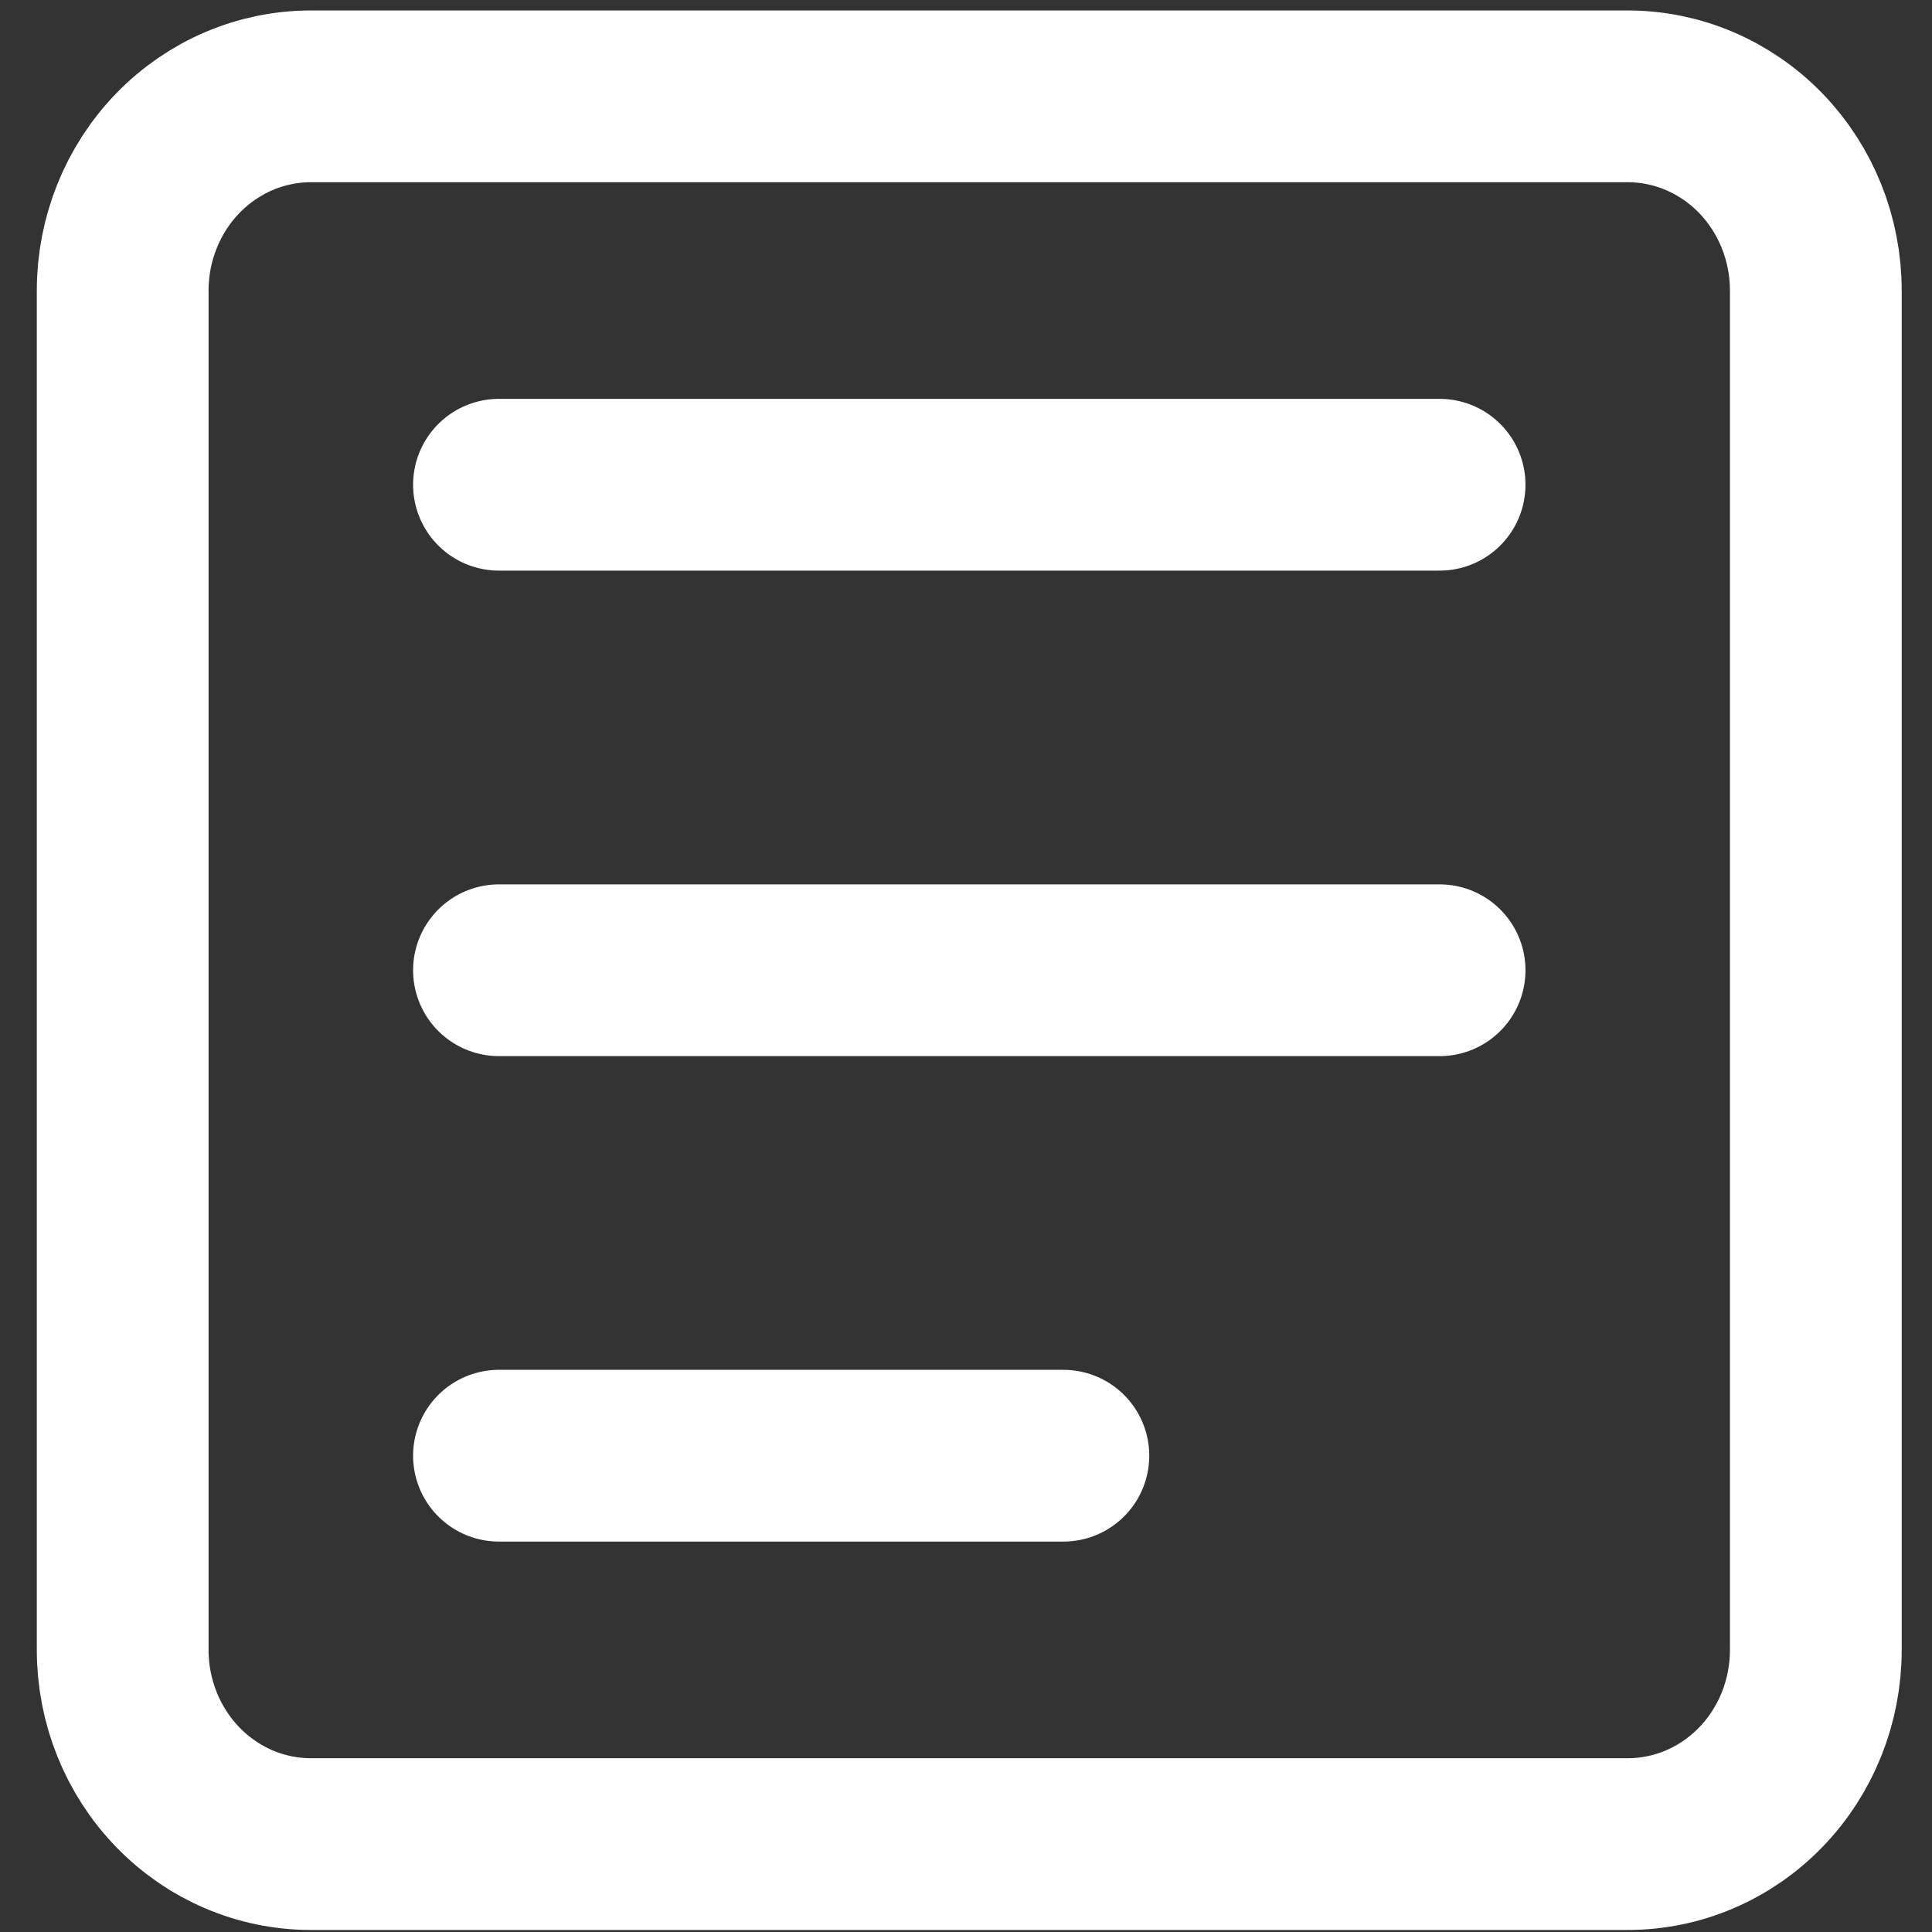
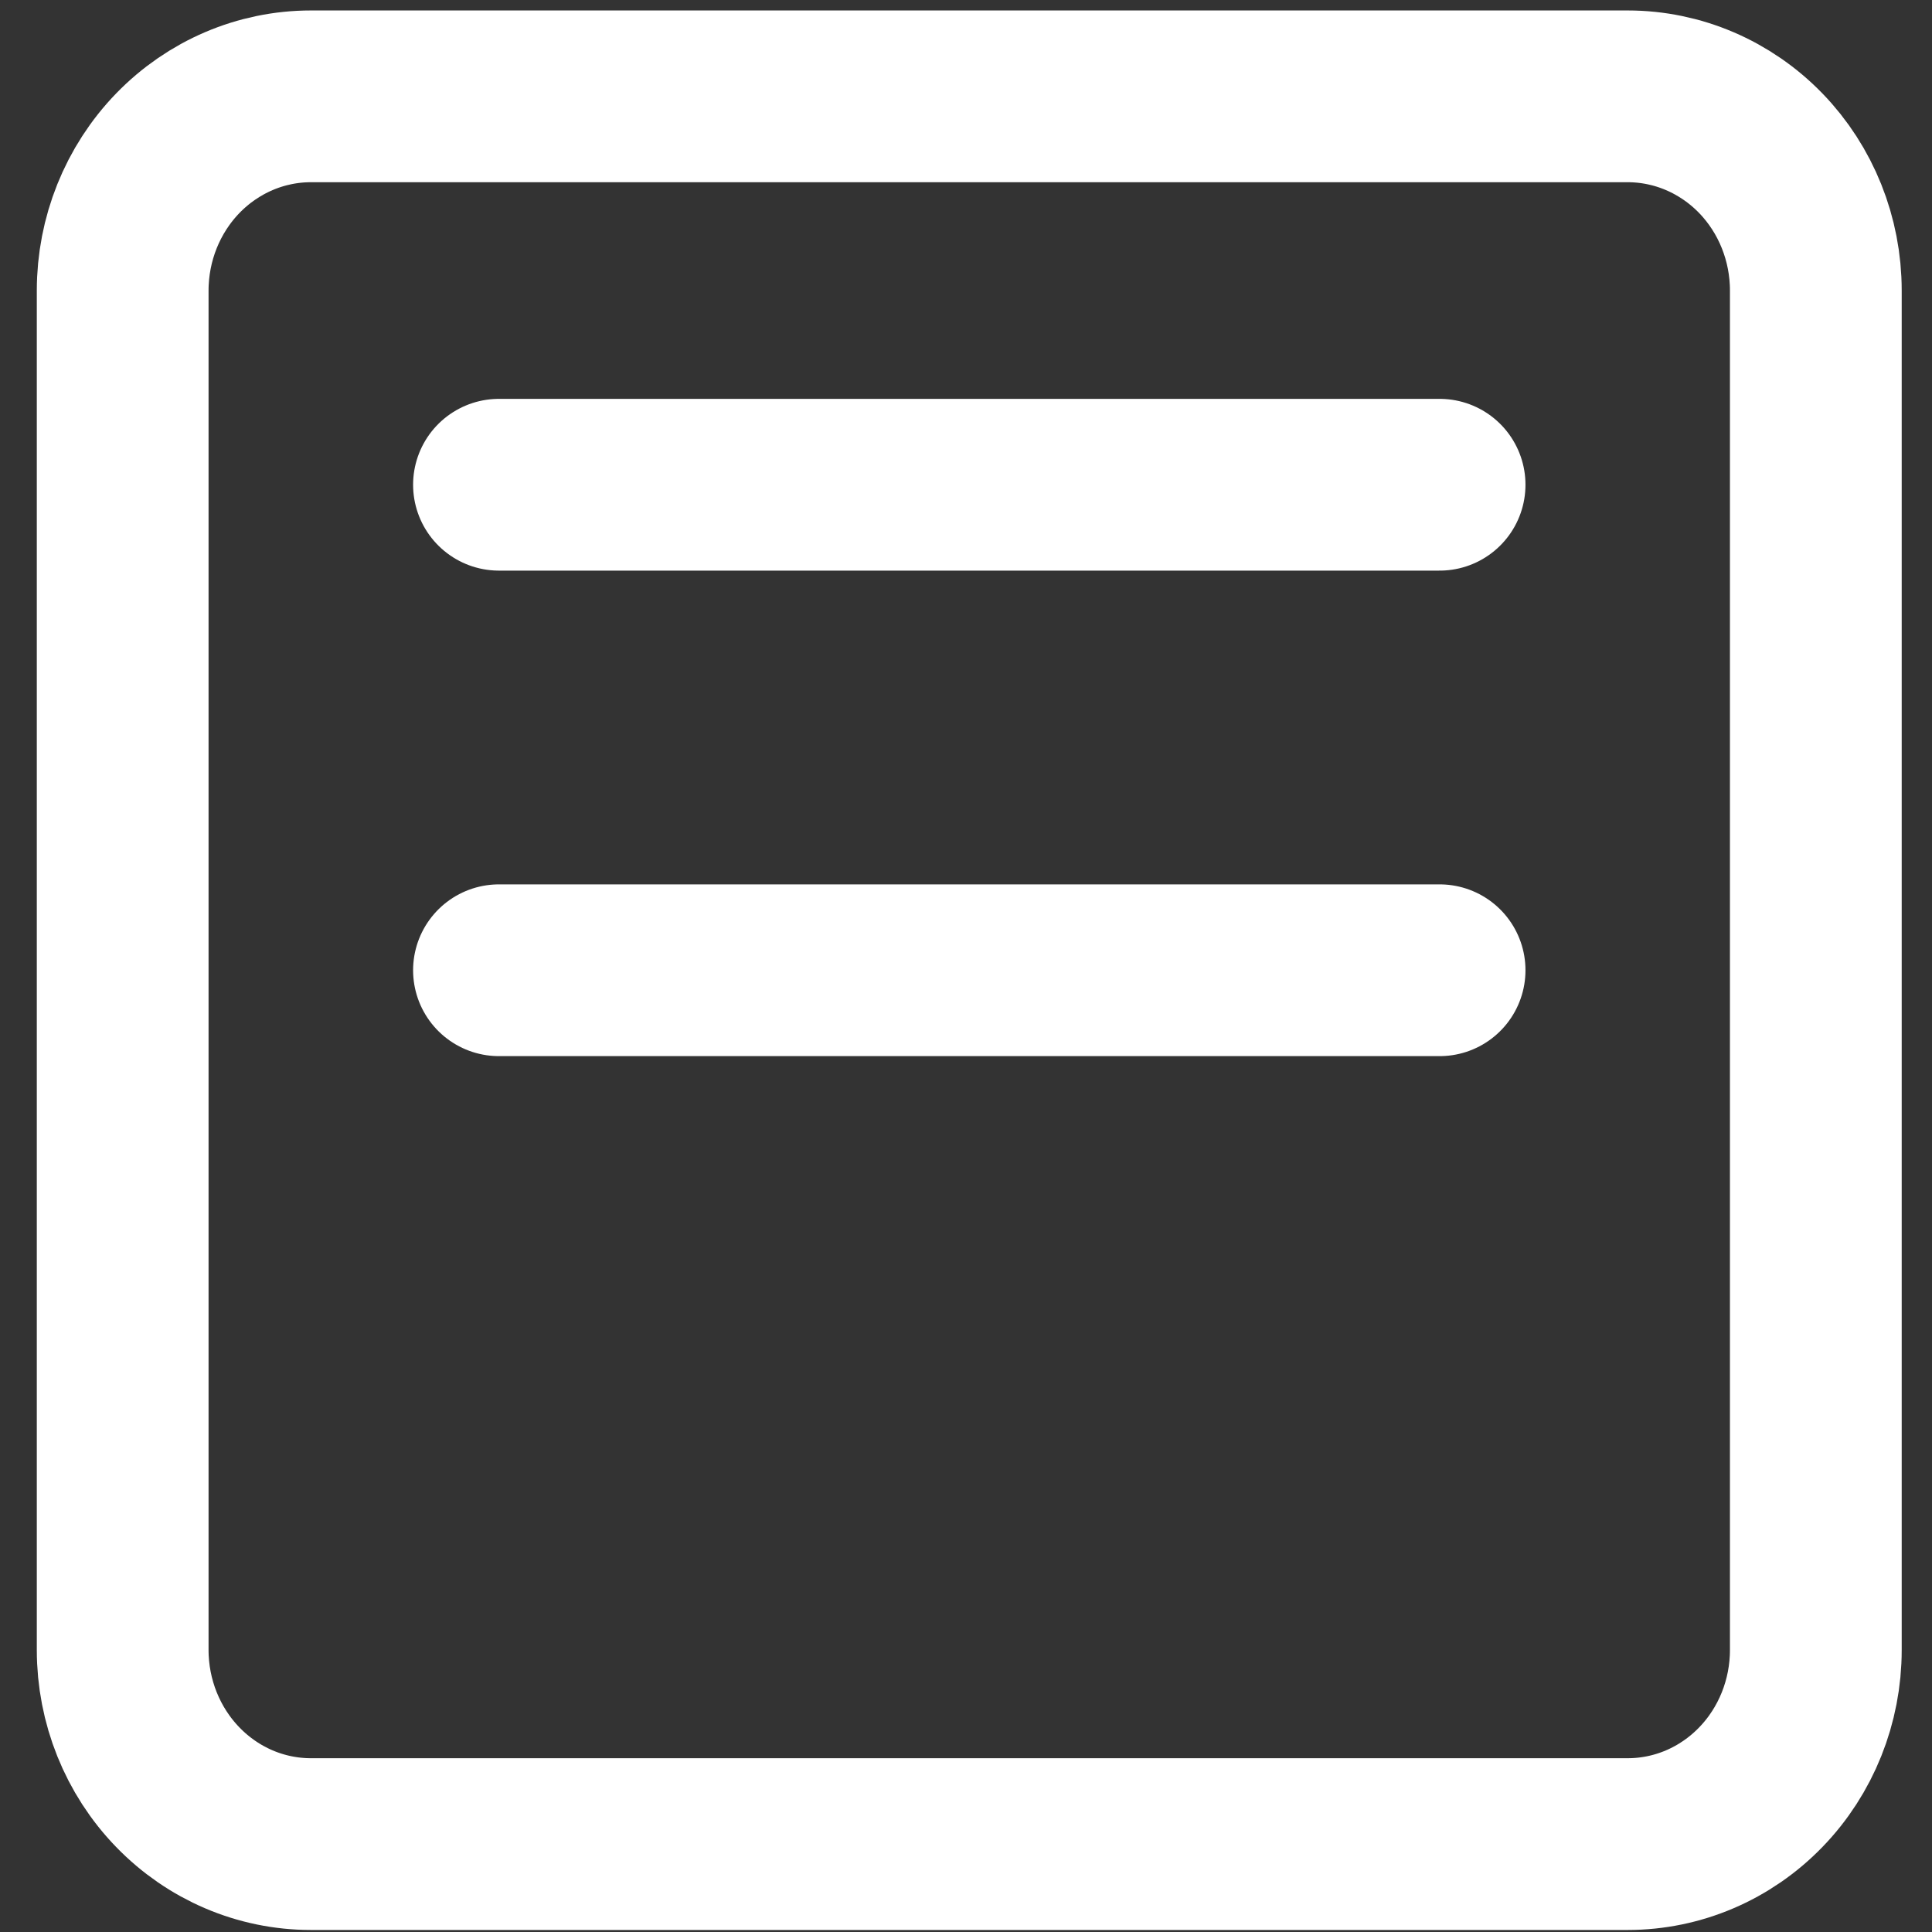
<svg xmlns="http://www.w3.org/2000/svg" width="30" height="30" viewBox="0 0 30 30" fill="none">
  <rect x="0" y="0" width="30" height="30" fill="#333333" stroke="none" />
-   <path d="M7.748 7.527H22.354M7.748 15.066H22.354M7.748 22.604H16.512M25.275 1.496H4.827C4.052 1.496 3.309 1.814 2.761 2.379C2.213 2.945 1.905 3.712 1.905 4.512V25.62C1.905 26.42 2.213 27.187 2.761 27.752C3.309 28.318 4.052 28.635 4.827 28.635H25.275C26.05 28.635 26.793 28.318 27.341 27.752C27.889 27.187 28.196 26.42 28.196 25.62V4.512C28.196 3.712 27.889 2.945 27.341 2.379C26.793 1.814 26.05 1.496 25.275 1.496Z" stroke="white" stroke-width="2.667" stroke-linecap="round" stroke-linejoin="round" />
+   <path d="M7.748 7.527H22.354M7.748 15.066H22.354H16.512M25.275 1.496H4.827C4.052 1.496 3.309 1.814 2.761 2.379C2.213 2.945 1.905 3.712 1.905 4.512V25.62C1.905 26.42 2.213 27.187 2.761 27.752C3.309 28.318 4.052 28.635 4.827 28.635H25.275C26.05 28.635 26.793 28.318 27.341 27.752C27.889 27.187 28.196 26.42 28.196 25.62V4.512C28.196 3.712 27.889 2.945 27.341 2.379C26.793 1.814 26.05 1.496 25.275 1.496Z" stroke="white" stroke-width="2.667" stroke-linecap="round" stroke-linejoin="round" />
</svg>